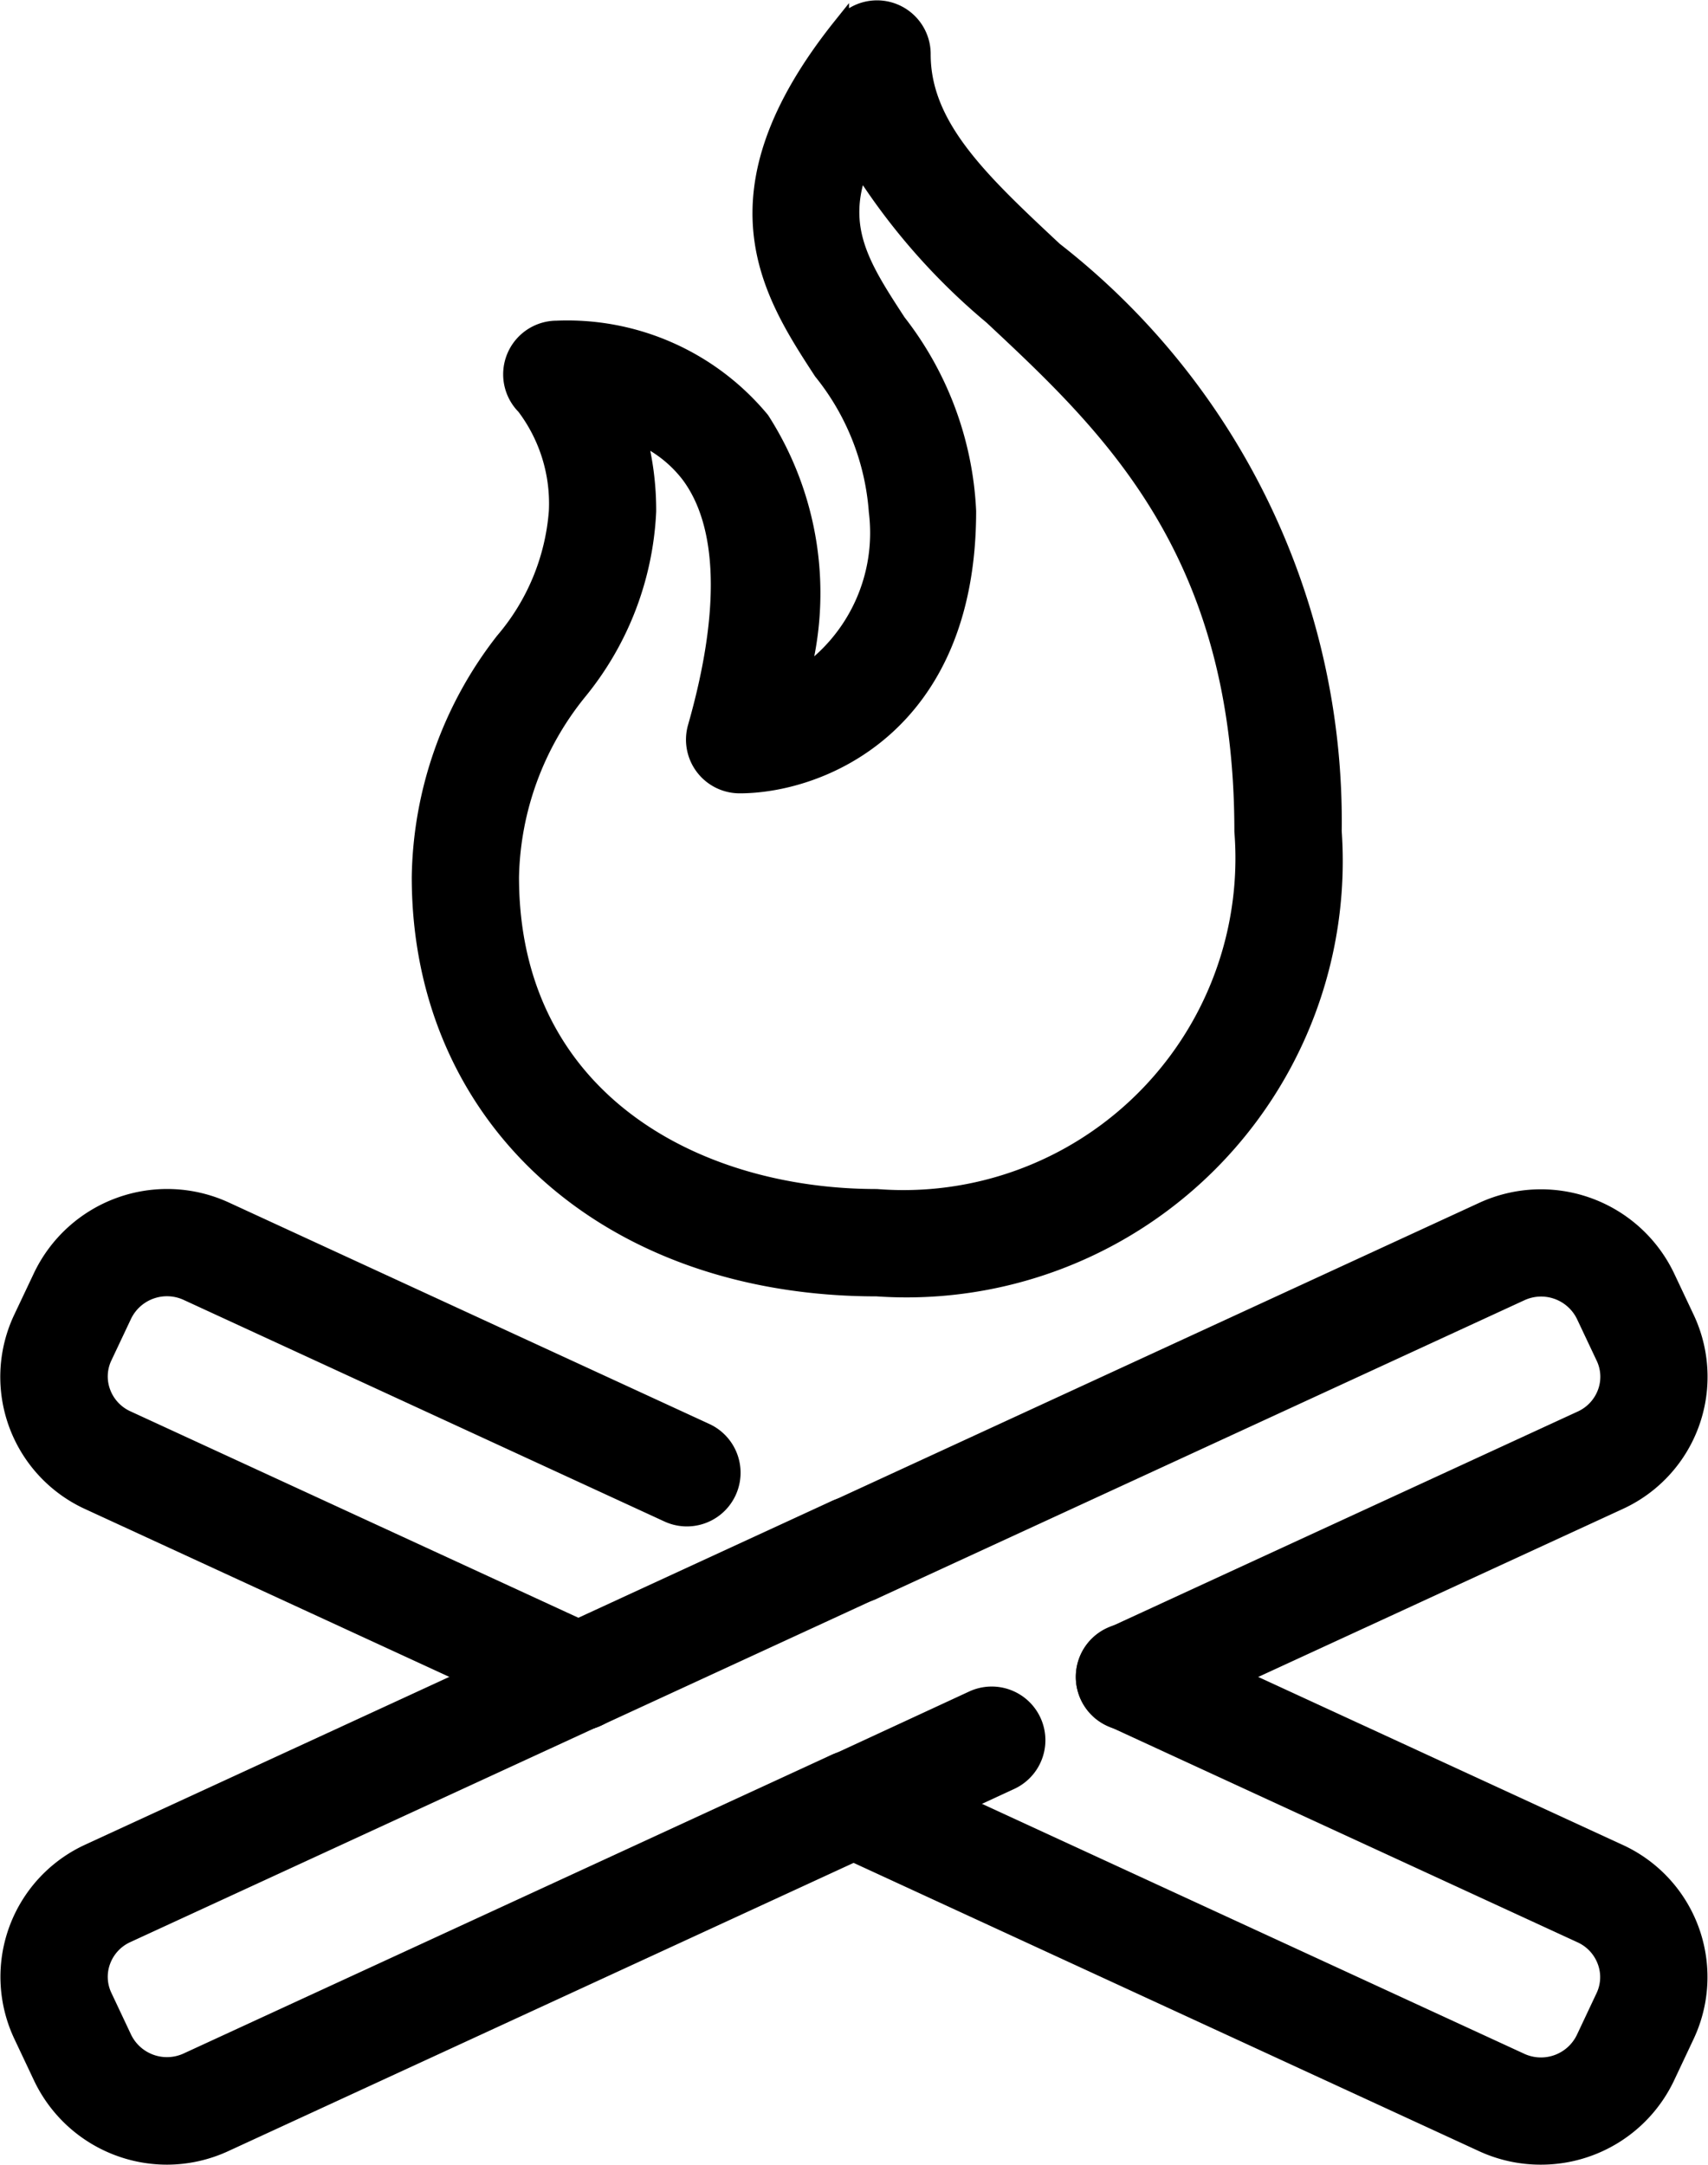
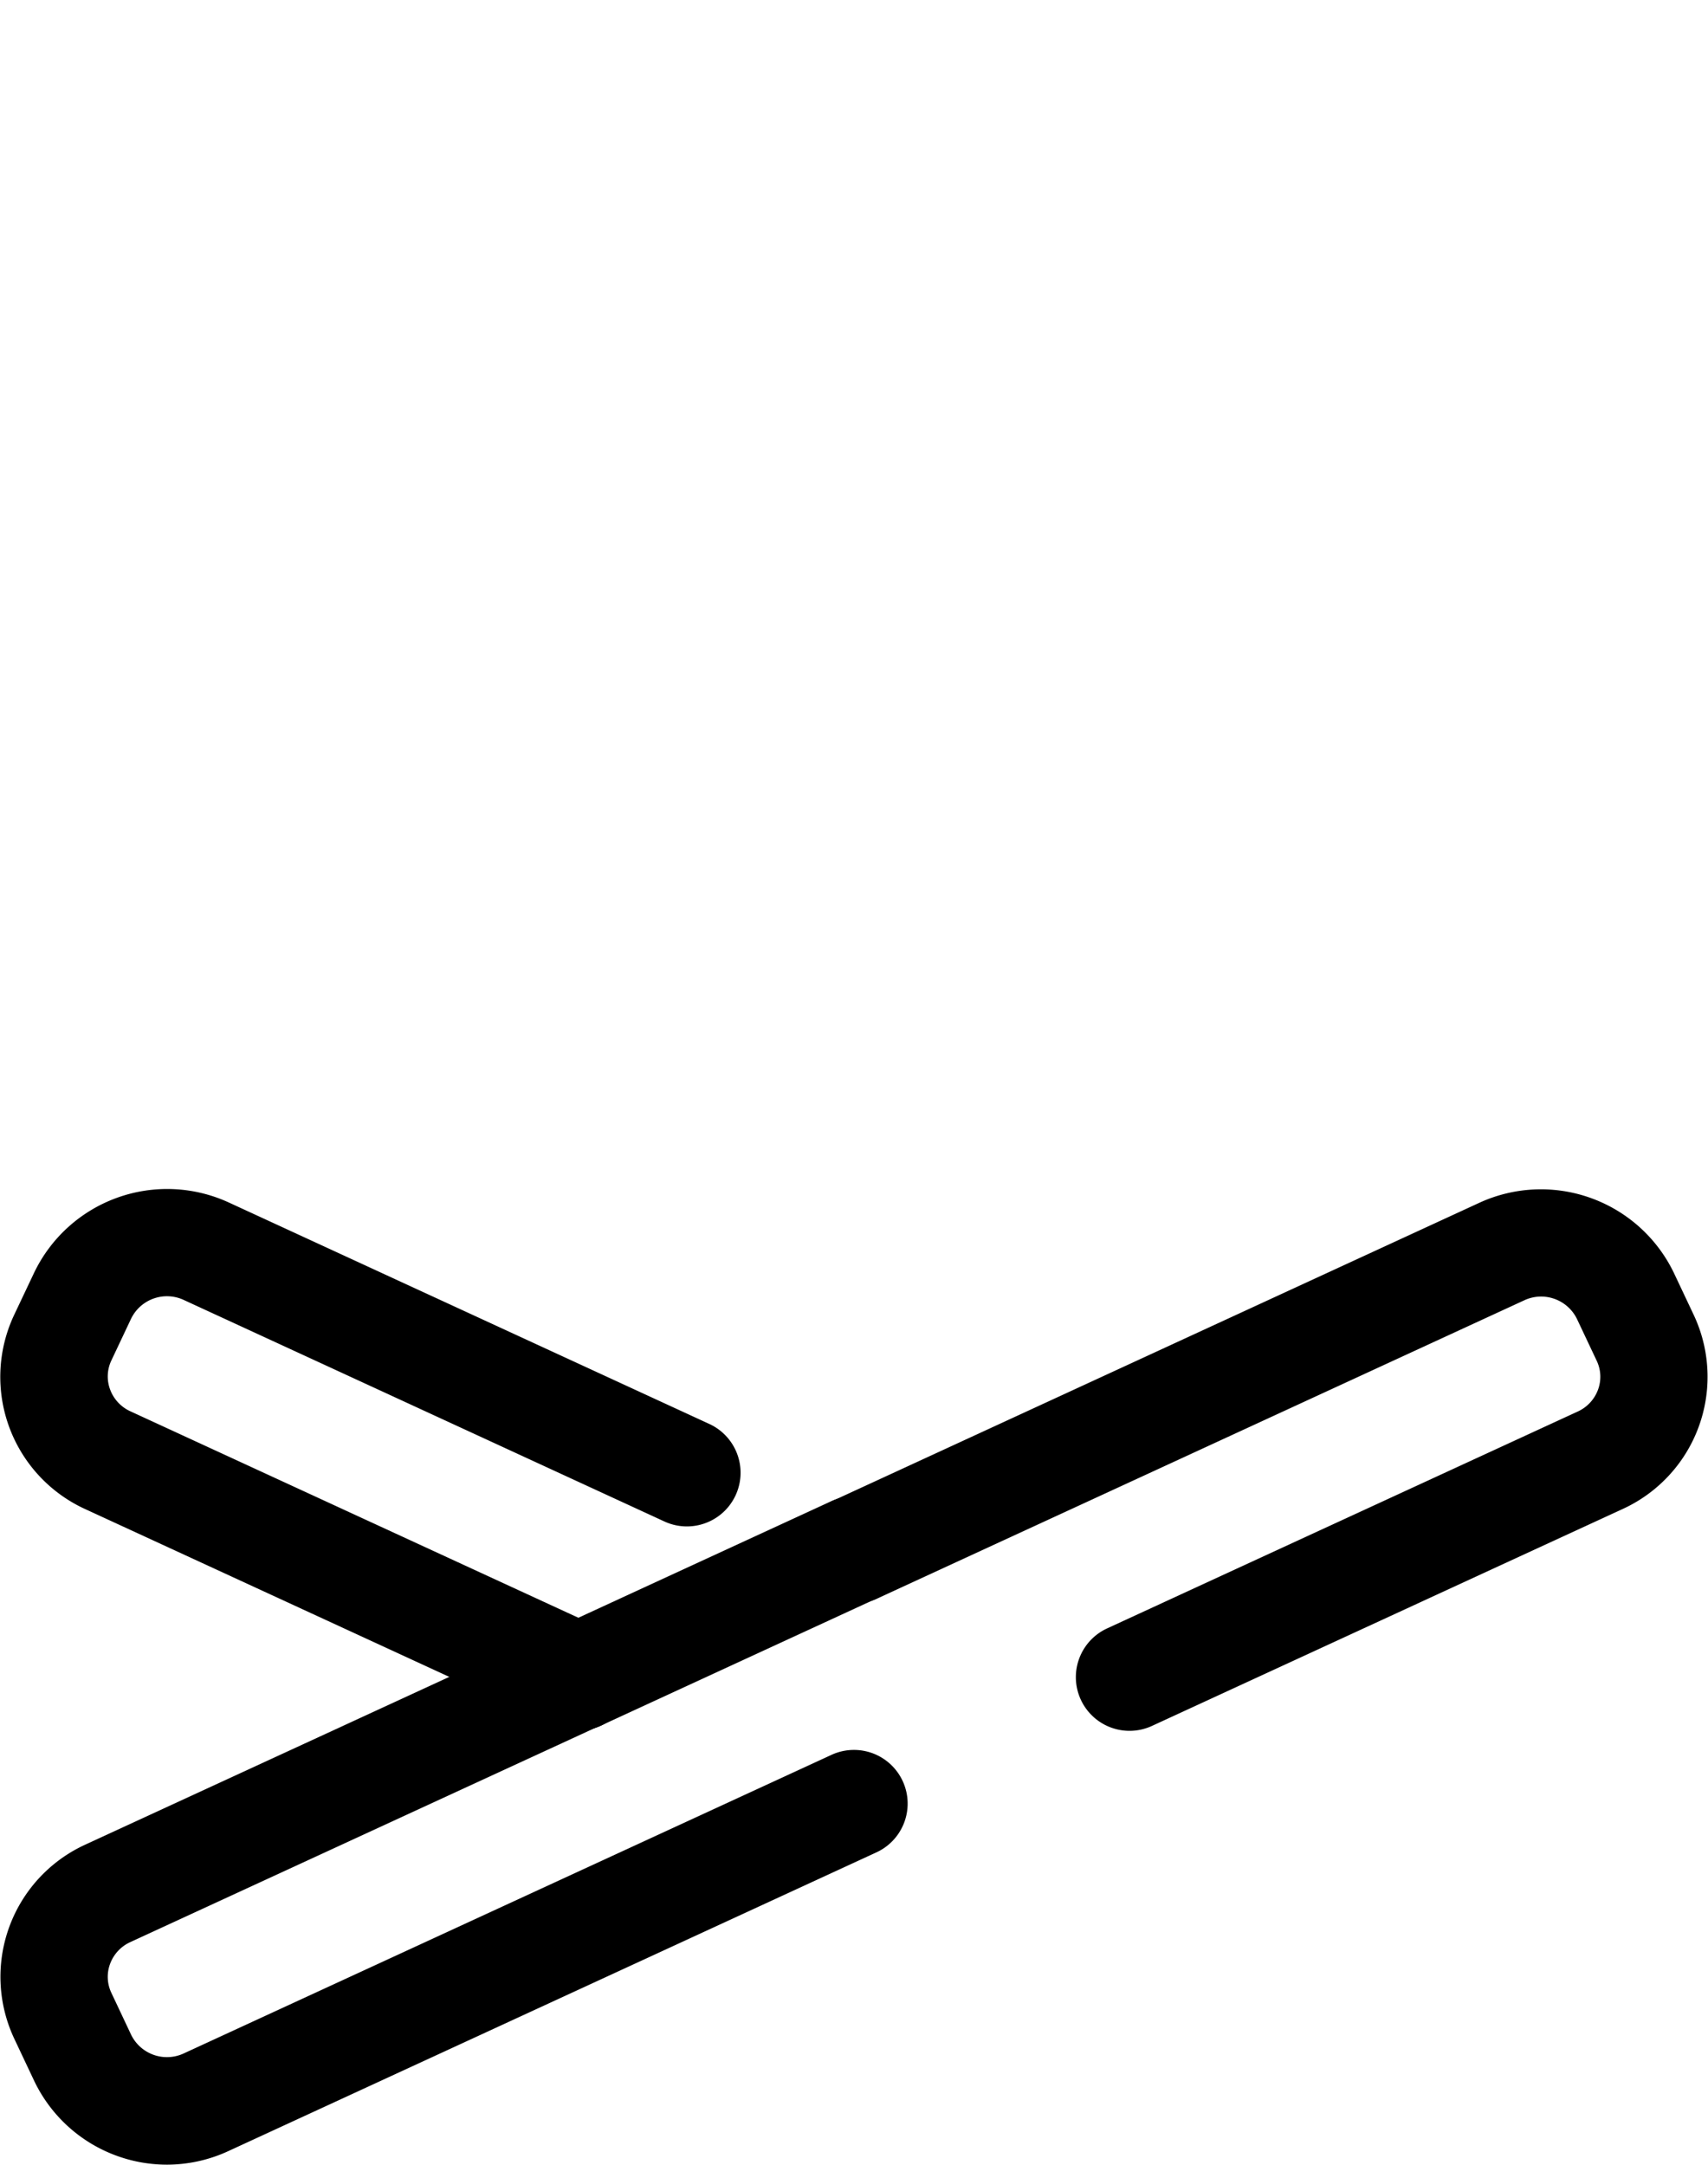
<svg xmlns="http://www.w3.org/2000/svg" height="27.145" viewBox="0 0 21.417 27.145" width="21.417">
  <g stroke="#000" stroke-linecap="round" stroke-width=".2">
-     <path d="m852.824 16.047c-3.374 0-5.731-2.121-5.731-5.158a4.93 4.93 0 0 1 1.049-2.965 2.826 2.826 0 0 0 .67-1.62 2.012 2.012 0 0 0 -.405-1.314.573.573 0 0 1 .405-.978 3.164 3.164 0 0 1 2.568 1.143 4.023 4.023 0 0 1 .5 3.215 2.161 2.161 0 0 0 .944-2.066 3.154 3.154 0 0 0 -.692-1.751c-.645-.99-1.448-2.223.244-4.338a.573.573 0 0 1 1.024.358c0 .905.73 1.588 1.654 2.452a9.081 9.081 0 0 1 3.5 7.291 5.371 5.371 0 0 1 -5.73 5.731zm-2.986-10.69a3.66 3.66 0 0 1 .12.947 3.849 3.849 0 0 1 -.865 2.259 3.8 3.8 0 0 0 -.855 2.326c0 2.771 2.3 4.012 4.585 4.012a4.262 4.262 0 0 0 4.585-4.585c0-3.517-1.668-5.077-3.141-6.454a8.075 8.075 0 0 1 -1.648-1.879c-.294.768.025 1.259.472 1.945a4.165 4.165 0 0 1 .879 2.372c0 2.72-1.874 3.439-2.865 3.439a.573.573 0 0 1 -.551-.731c.413-1.447.383-2.542-.089-3.167a1.577 1.577 0 0 0 -.627-.484z" transform="translate(-841.83 .109)" />
    <path d="m804.08 184.089a1.746 1.746 0 0 1 -1.581-1l-.247-.523a1.723 1.723 0 0 1 .844-2.3l5.9-2.719a.573.573 0 0 1 .48 1.041l-5.9 2.719a.583.583 0 0 0 -.307.331.567.567 0 0 0 .02.439l.247.524a.6.6 0 0 0 .795.283l8.12-3.743a.573.573 0 1 1 .48 1.041l-8.12 3.743a1.741 1.741 0 0 1 -.731.164z" transform="translate(-801.983 -157.045)" />
-     <path d="m-4.428-3.058a.573.573 0 0 1 -.521-.333.573.573 0 0 1 .281-.76l1.728-.8a.573.573 0 0 1 .76.281.573.573 0 0 1 -.281.76l-1.728.8a.571.571 0 0 1 -.239.052z" transform="translate(15.136 26.252)" />
    <path d="m893.622 136.6a.573.573 0 0 1 -.24-1.094l5.9-2.719a.584.584 0 0 0 .307-.331.567.567 0 0 0 -.02-.439l-.247-.523a.6.6 0 0 0 -.795-.283l-8.12 3.743a.573.573 0 0 1 -.48-1.041l8.12-3.743a1.75 1.75 0 0 1 2.311.835l.247.523a1.723 1.723 0 0 1 -.844 2.3l-5.9 2.719a.571.571 0 0 1 -.239.053z" transform="translate(-879.457 -114.996)" />
    <path d="m-4.428-2.262a.573.573 0 0 1 -.521-.333.573.573 0 0 1 .281-.76l3.456-1.593a.573.573 0 0 1 .76.281.573.573 0 0 1 -.281.76l-3.455 1.593a.571.571 0 0 1 -.24.052z" transform="translate(11.68 23.862)" />
    <path d="m809.234 136.6a.571.571 0 0 1 -.24-.053l-5.9-2.719a1.723 1.723 0 0 1 -.844-2.3l.25-.528a1.75 1.75 0 0 1 2.311-.835l6.025 2.777a.573.573 0 0 1 -.48 1.041l-6.025-2.777a.6.6 0 0 0 -.795.283l-.247.523a.567.567 0 0 0 -.02.439.584.584 0 0 0 .307.332l5.9 2.719a.573.573 0 0 1 -.24 1.094z" transform="translate(-801.983 -114.995)" />
-     <path d="m898.775 184.089a1.741 1.741 0 0 1 -.73-.16l-8.12-3.743a.573.573 0 0 1 .48-1.041l8.12 3.743a.6.6 0 0 0 .795-.283l.247-.524a.567.567 0 0 0 .02-.439.584.584 0 0 0 -.307-.332l-5.9-2.719a.573.573 0 0 1 .48-1.041l5.9 2.719a1.723 1.723 0 0 1 .844 2.3l-.247.524a1.746 1.746 0 0 1 -1.582.996z" transform="translate(-879.457 -157.045)" />
  </g>
</svg>